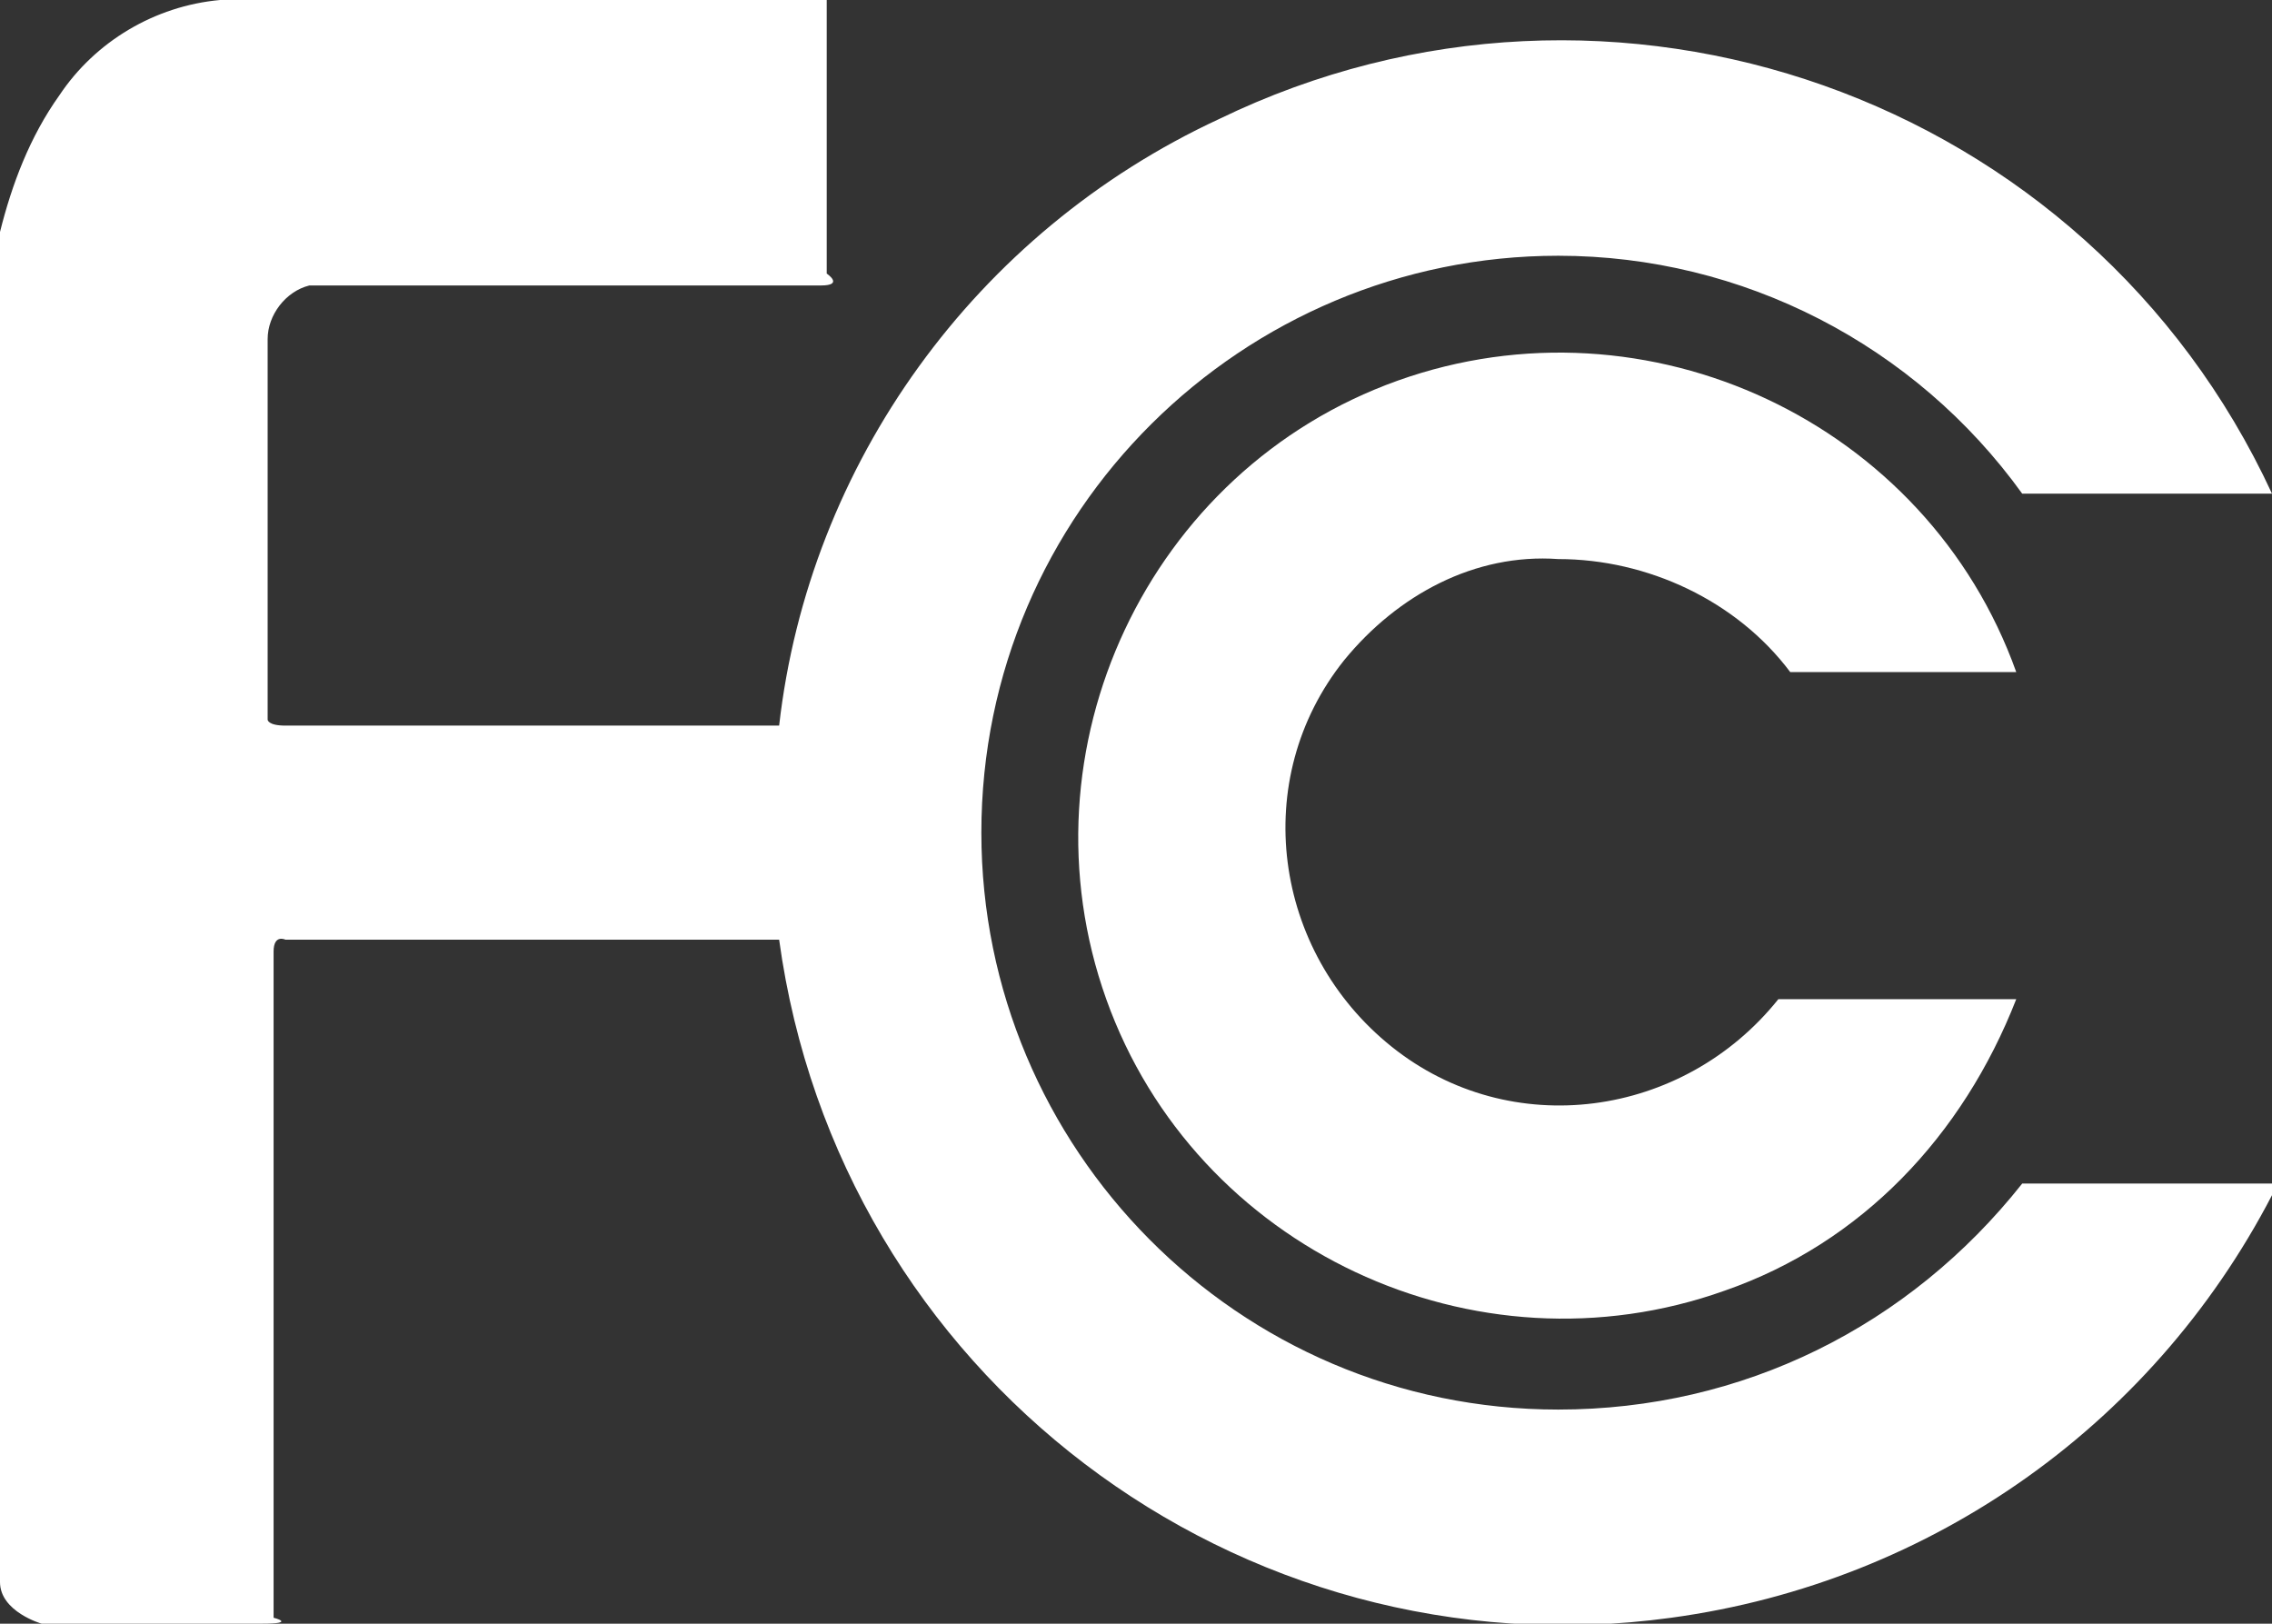
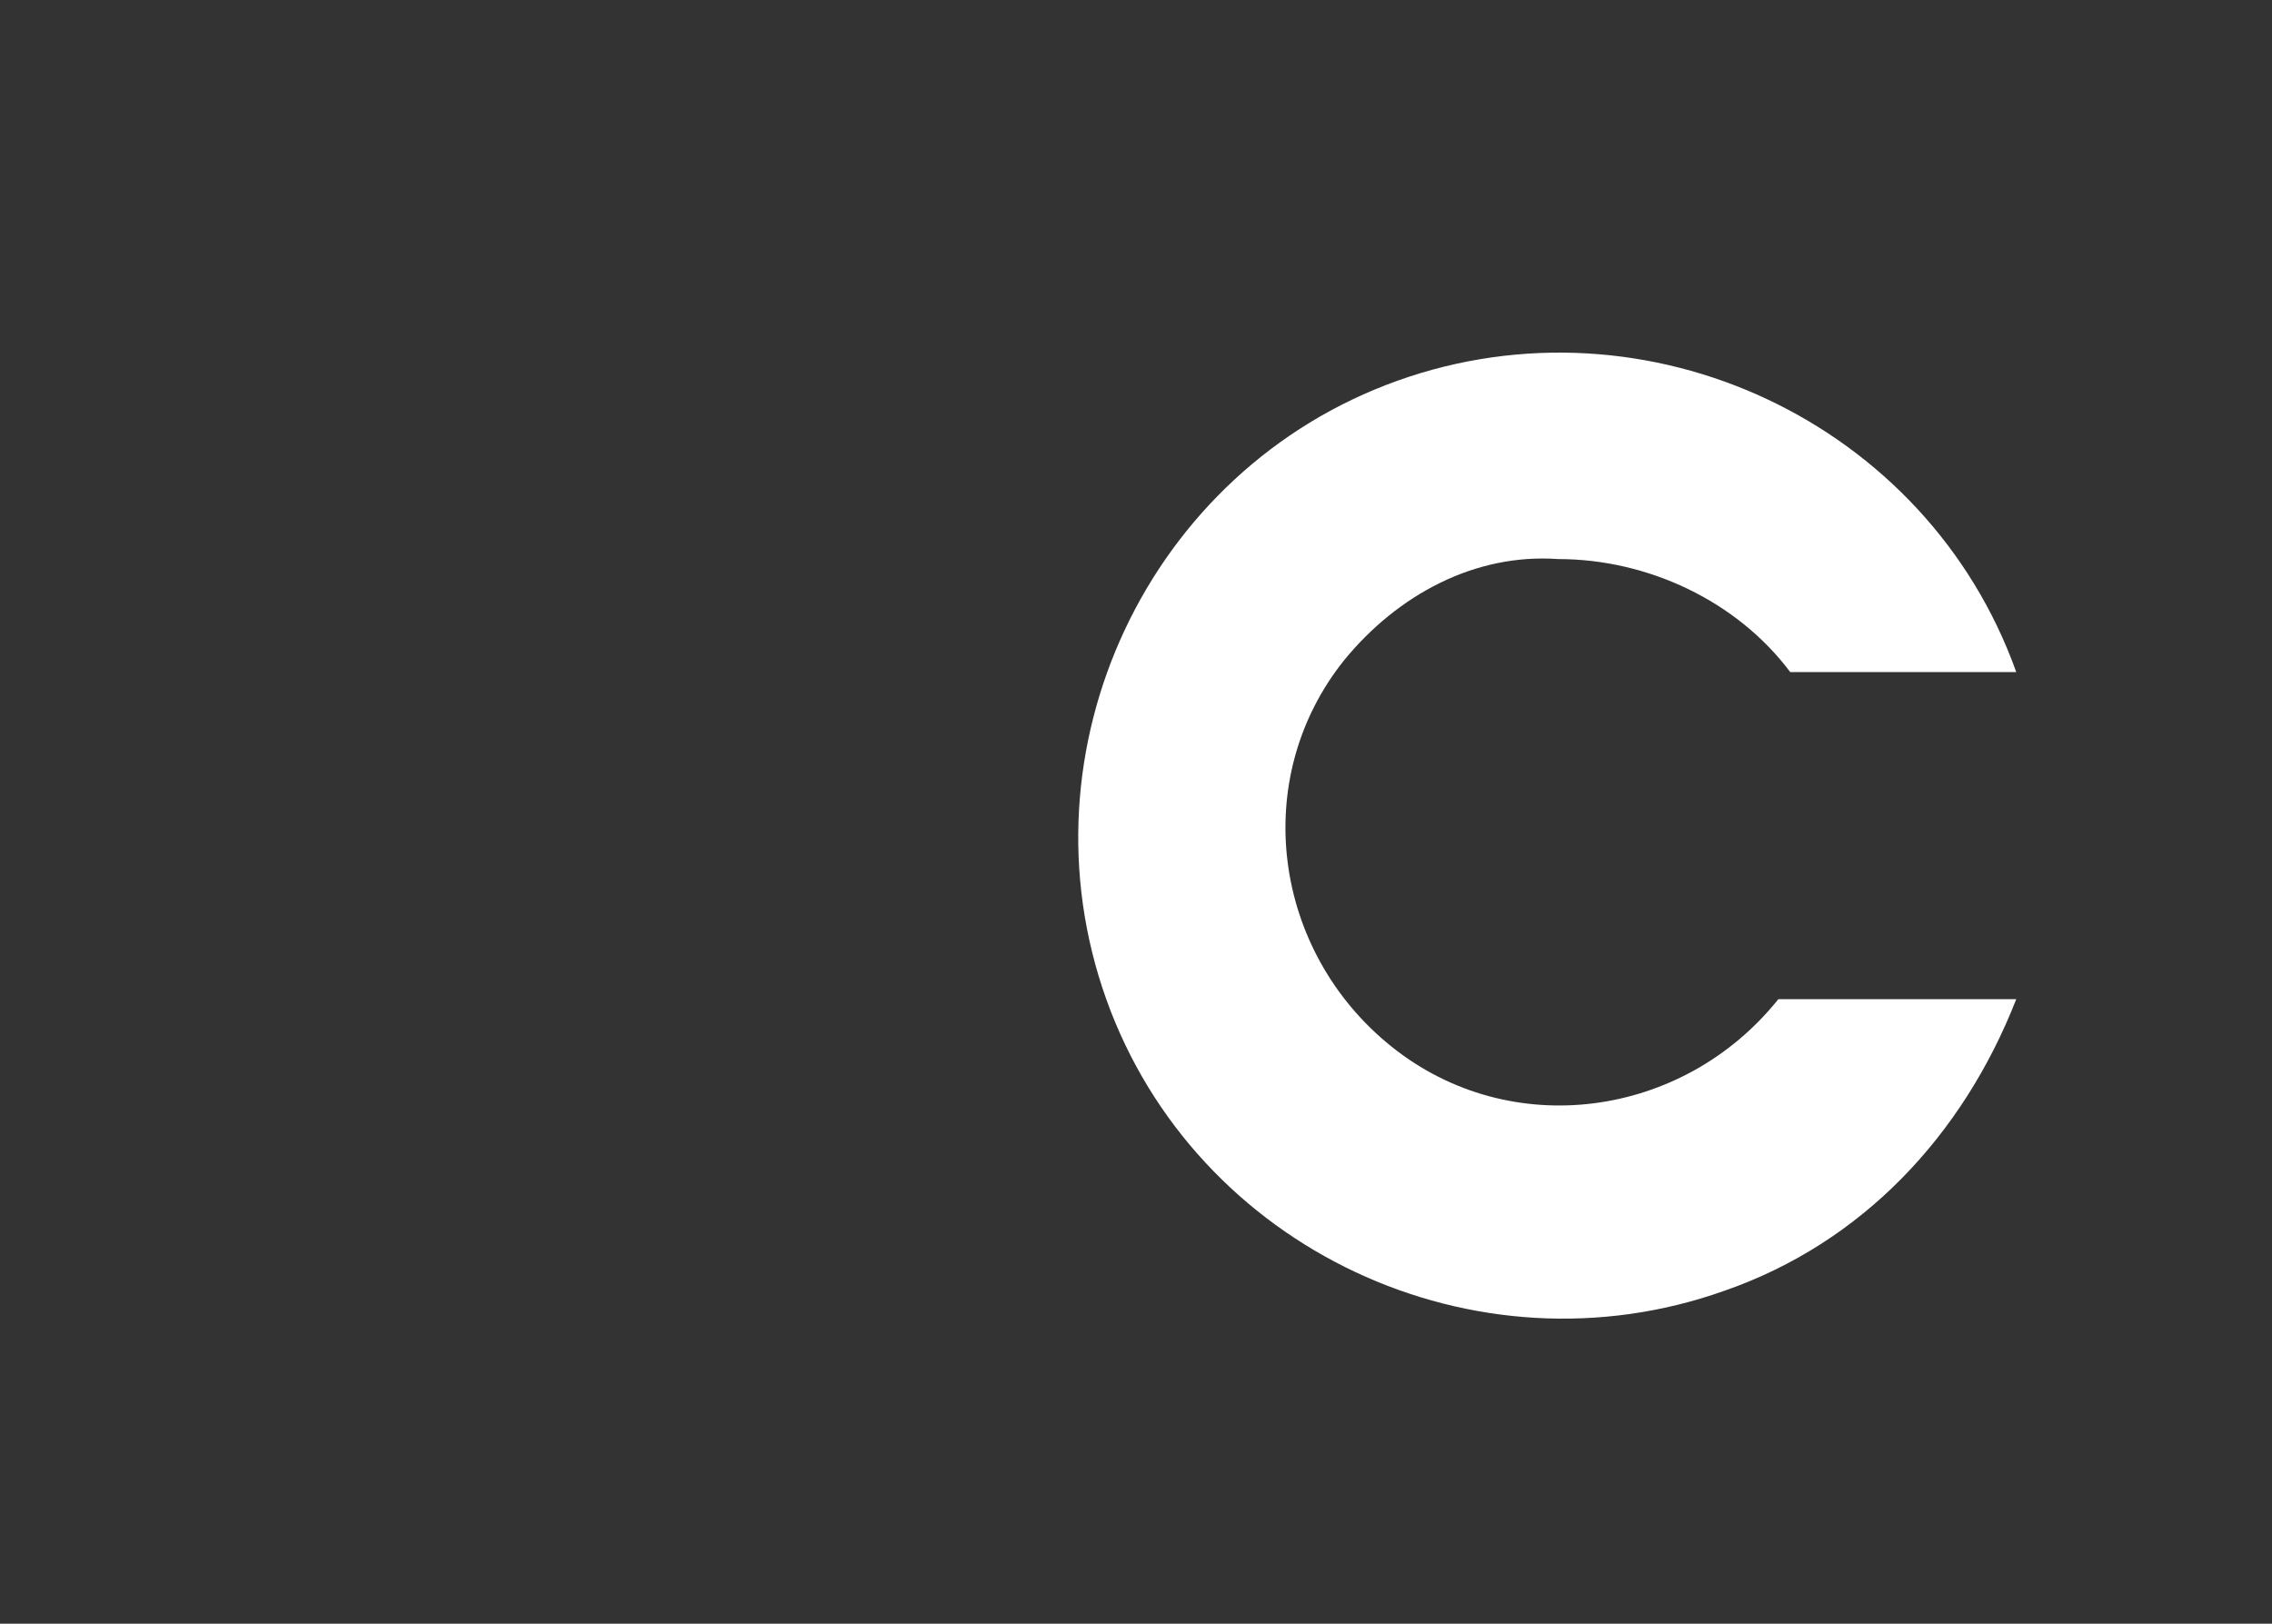
<svg xmlns="http://www.w3.org/2000/svg" version="1.1" id="Layer_1" x="0px" y="0px" viewBox="0 0 38.2 27.3" style="enable-background:new 0 0 38.2 27.3;" xml:space="preserve">
  <rect x="0" y="0" width="38.2" height="27.3" fill="#333333" stroke="none" />
  <style type="text/css">
	.st0{fill:#FFFFFF;}
</style>
  <title>Asset 12pivot</title>
  <g id="Layer_2_1_">
    <g id="logos">
-       <path class="st0" d="M26.2,23.7c-5.4,0-9.7-4.4-9.7-9.7c0-5.4,4.4-9.7,9.7-9.7c3.1,0,6,1.5,7.8,4h4.2C35.1,1.6,27.1-1.2,20.5,2    c-4.1,1.9-6.9,5.8-7.4,10.2H4.8c-0.3,0-0.3-0.1-0.3-0.1V5.7c0-0.4,0.3-0.8,0.7-0.9h8.6c0.4,0,0.1-0.2,0.1-0.2V0.2l0-0.2H3.7    C2.6,0.1,1.6,0.7,1,1.6C0.5,2.3,0.2,3.1,0,3.9v22.7c0,0.5,0.7,0.7,0.7,0.7h3.7c0.6,0,0.2-0.1,0.2-0.1V16c0-0.3,0.2-0.2,0.2-0.2    h8.3c1,7.3,7.7,12.4,15,11.4c4.4-0.6,8.2-3.3,10.2-7.3H34C32.1,22.3,29.3,23.7,26.2,23.7" />
      <path class="st0" d="M26.2,9.4c1.5,0,3,0.7,3.9,1.9h3.8c-1.5-4.2-6.2-6.4-10.4-4.9s-6.4,6.2-4.9,10.4s6.2,6.4,10.4,4.9    c2.3-0.8,4-2.6,4.9-4.9h-4c-1.6,2-4.5,2.4-6.5,0.8s-2.4-4.5-0.8-6.5C23.5,10,24.8,9.3,26.2,9.4" />
    </g>
  </g>
</svg>